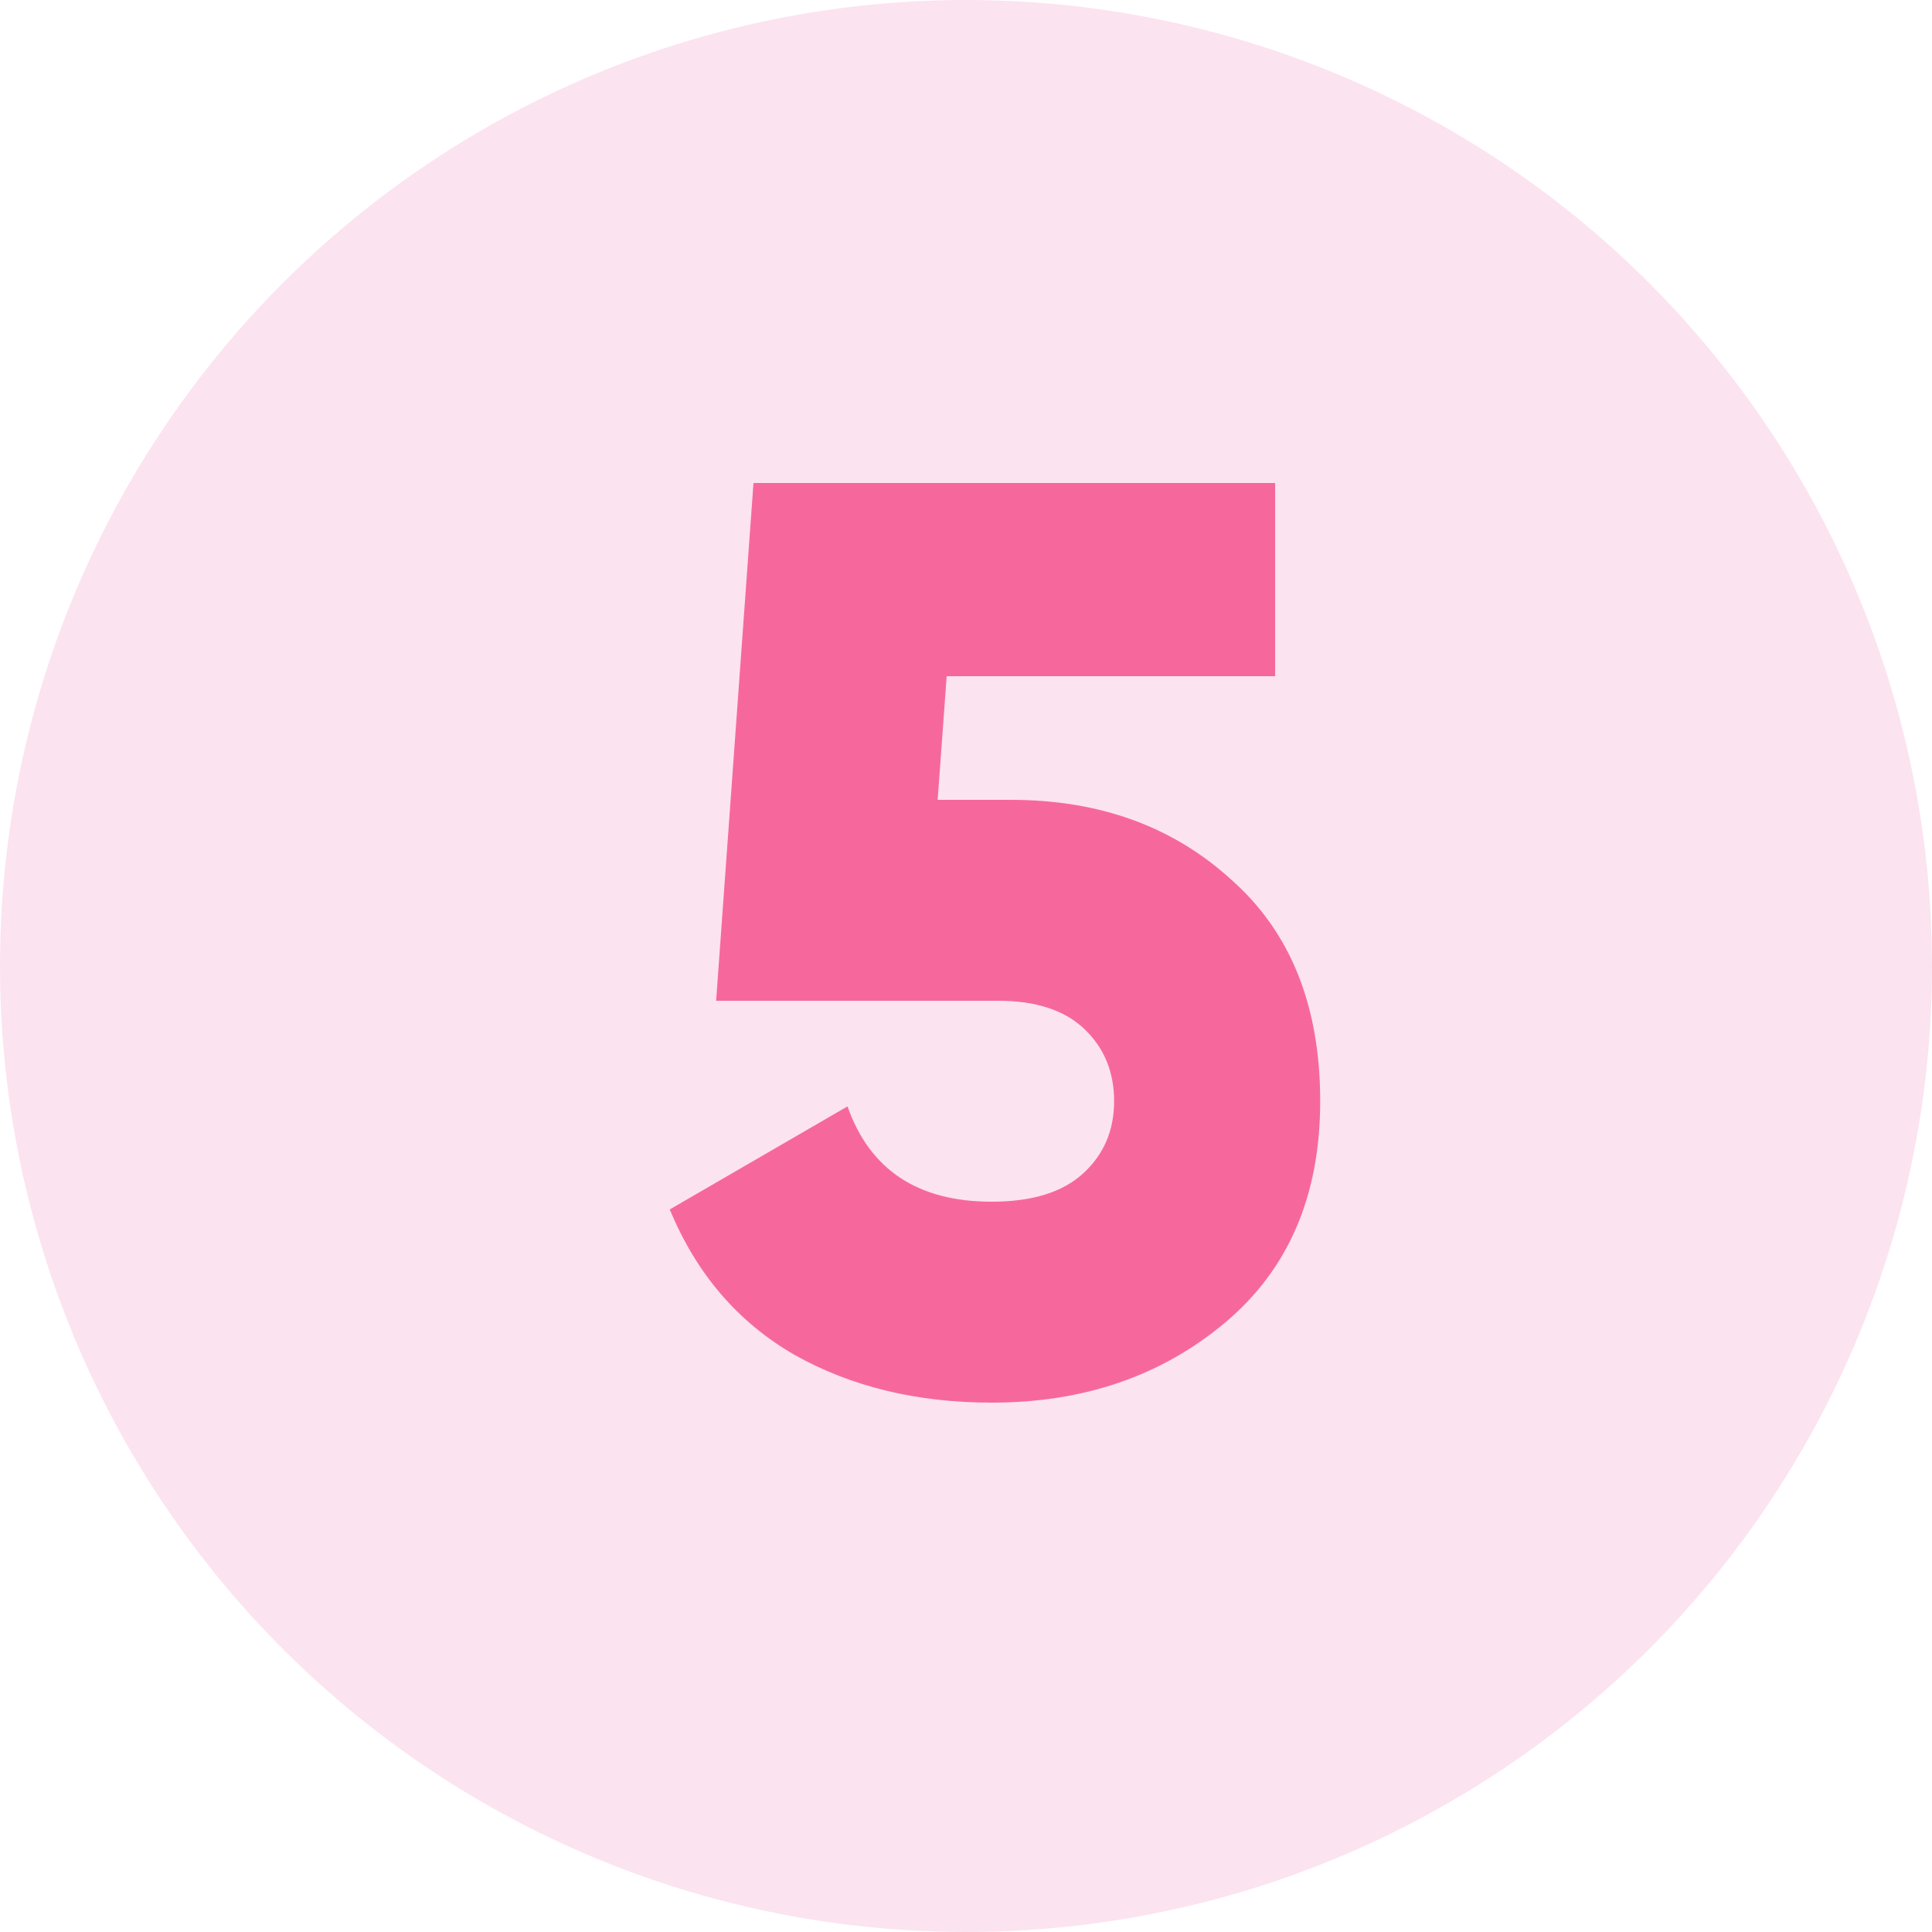
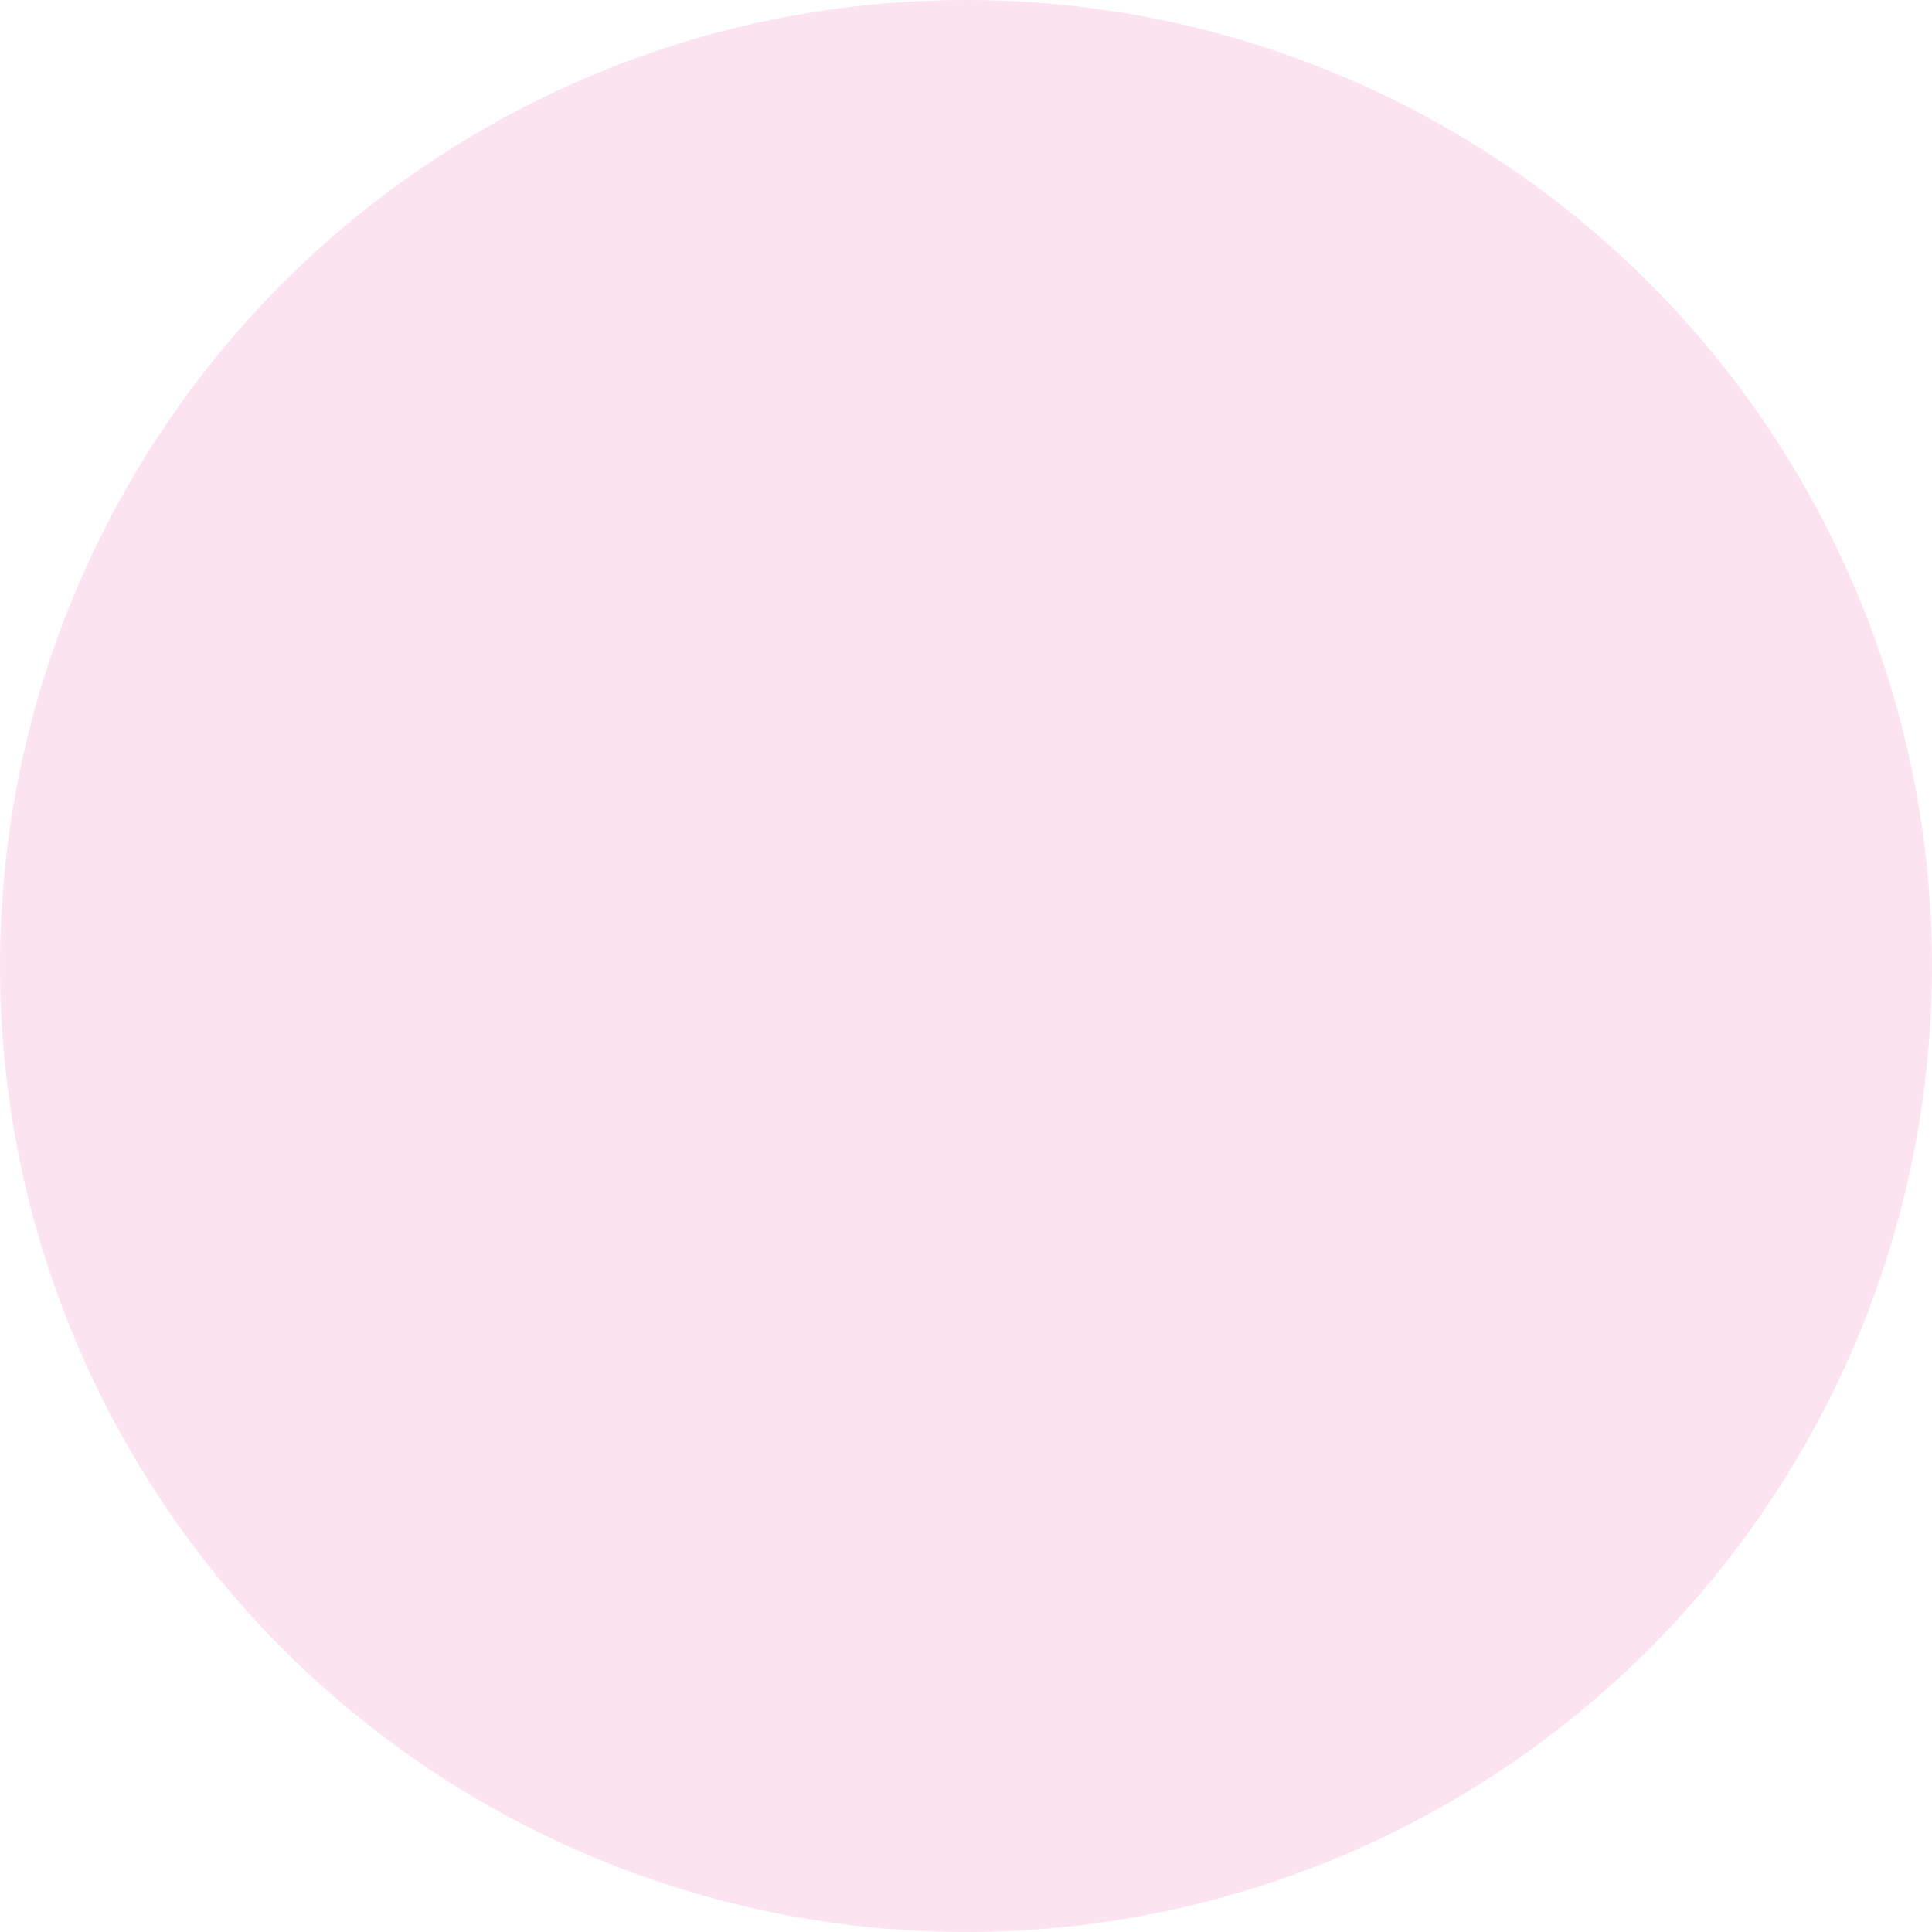
<svg xmlns="http://www.w3.org/2000/svg" width="60" height="60" viewBox="0 0 60 60" fill="none">
  <circle cx="30" cy="30" r="30" fill="#FCE3F0" />
-   <path d="M31.4 24.84C34.147 24.84 36.427 25.667 38.24 27.32C40.08 28.947 41 31.24 41 34.2C41 37.133 40.013 39.427 38.04 41.08C36.067 42.733 33.653 43.56 30.8 43.56C28.48 43.56 26.44 43.067 24.68 42.08C22.92 41.067 21.627 39.56 20.8 37.56L26.32 34.36C27.013 36.333 28.507 37.32 30.8 37.32C32.053 37.32 33 37.027 33.64 36.44C34.28 35.853 34.6 35.107 34.6 34.2C34.6 33.293 34.293 32.547 33.68 31.96C33.067 31.373 32.173 31.08 31 31.08H22.24L23.4 15H39.6V21H29.4L29.12 24.84H31.4Z" fill="#F6689C" />
</svg>